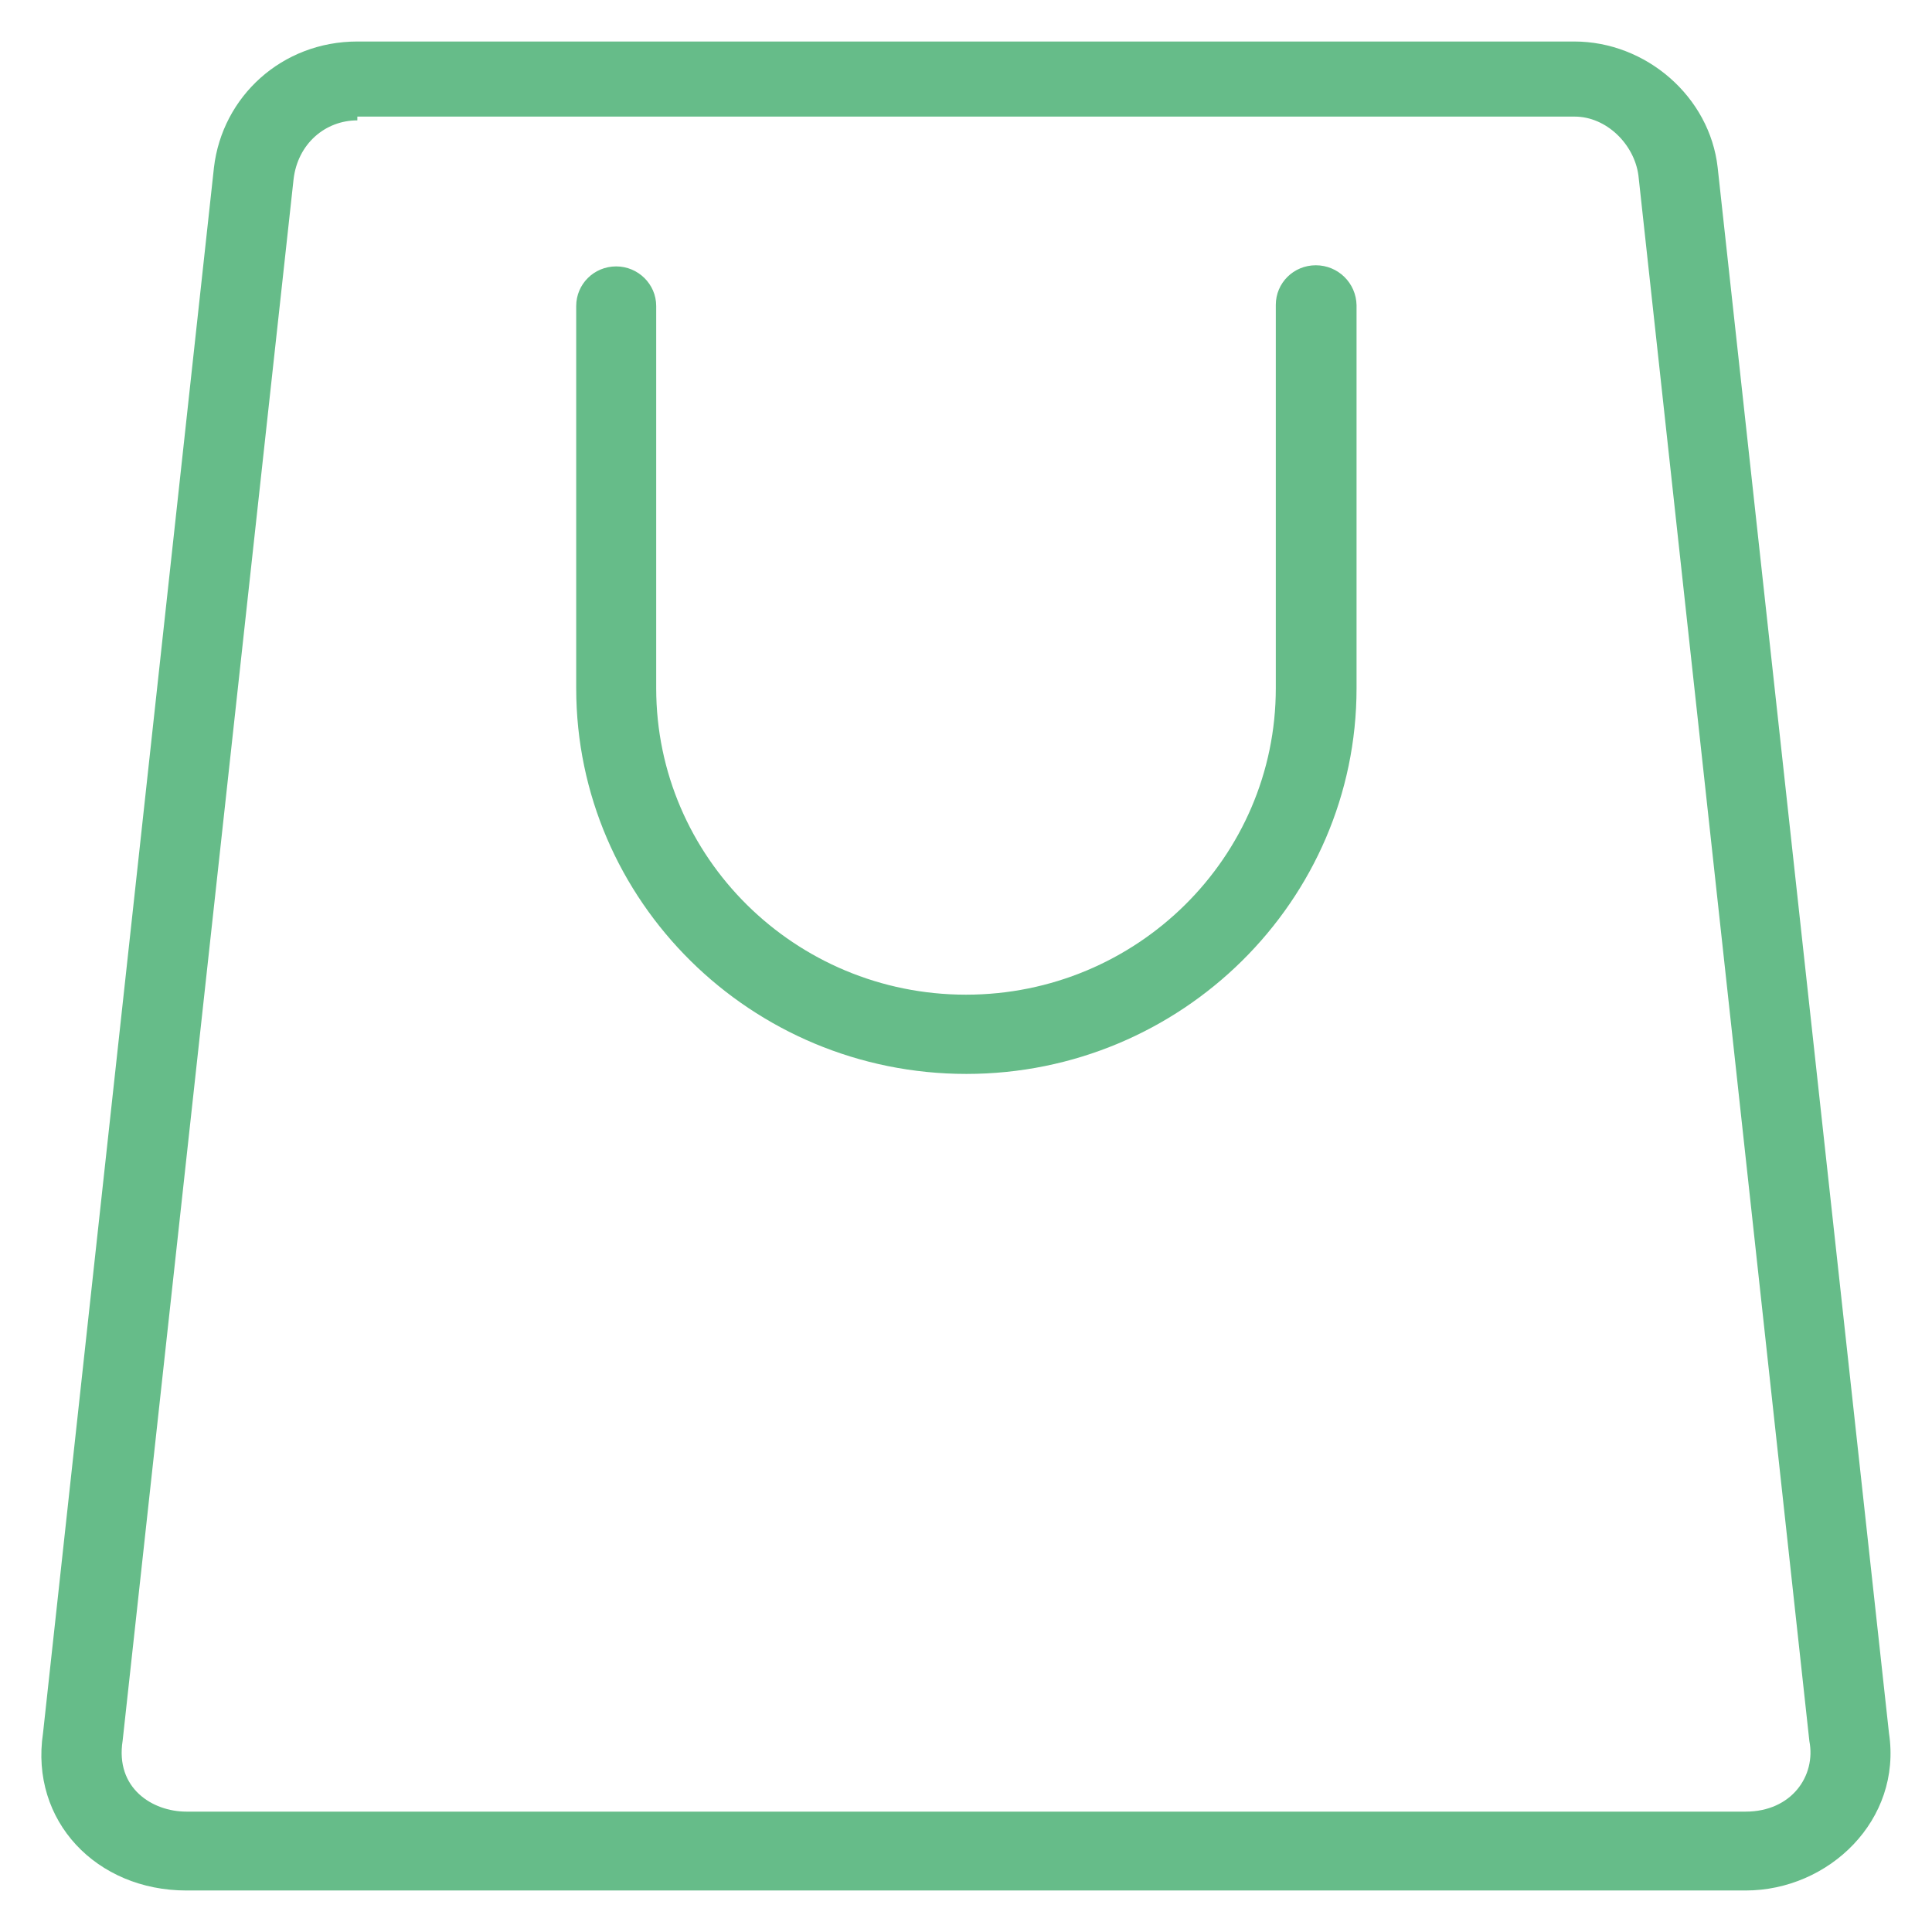
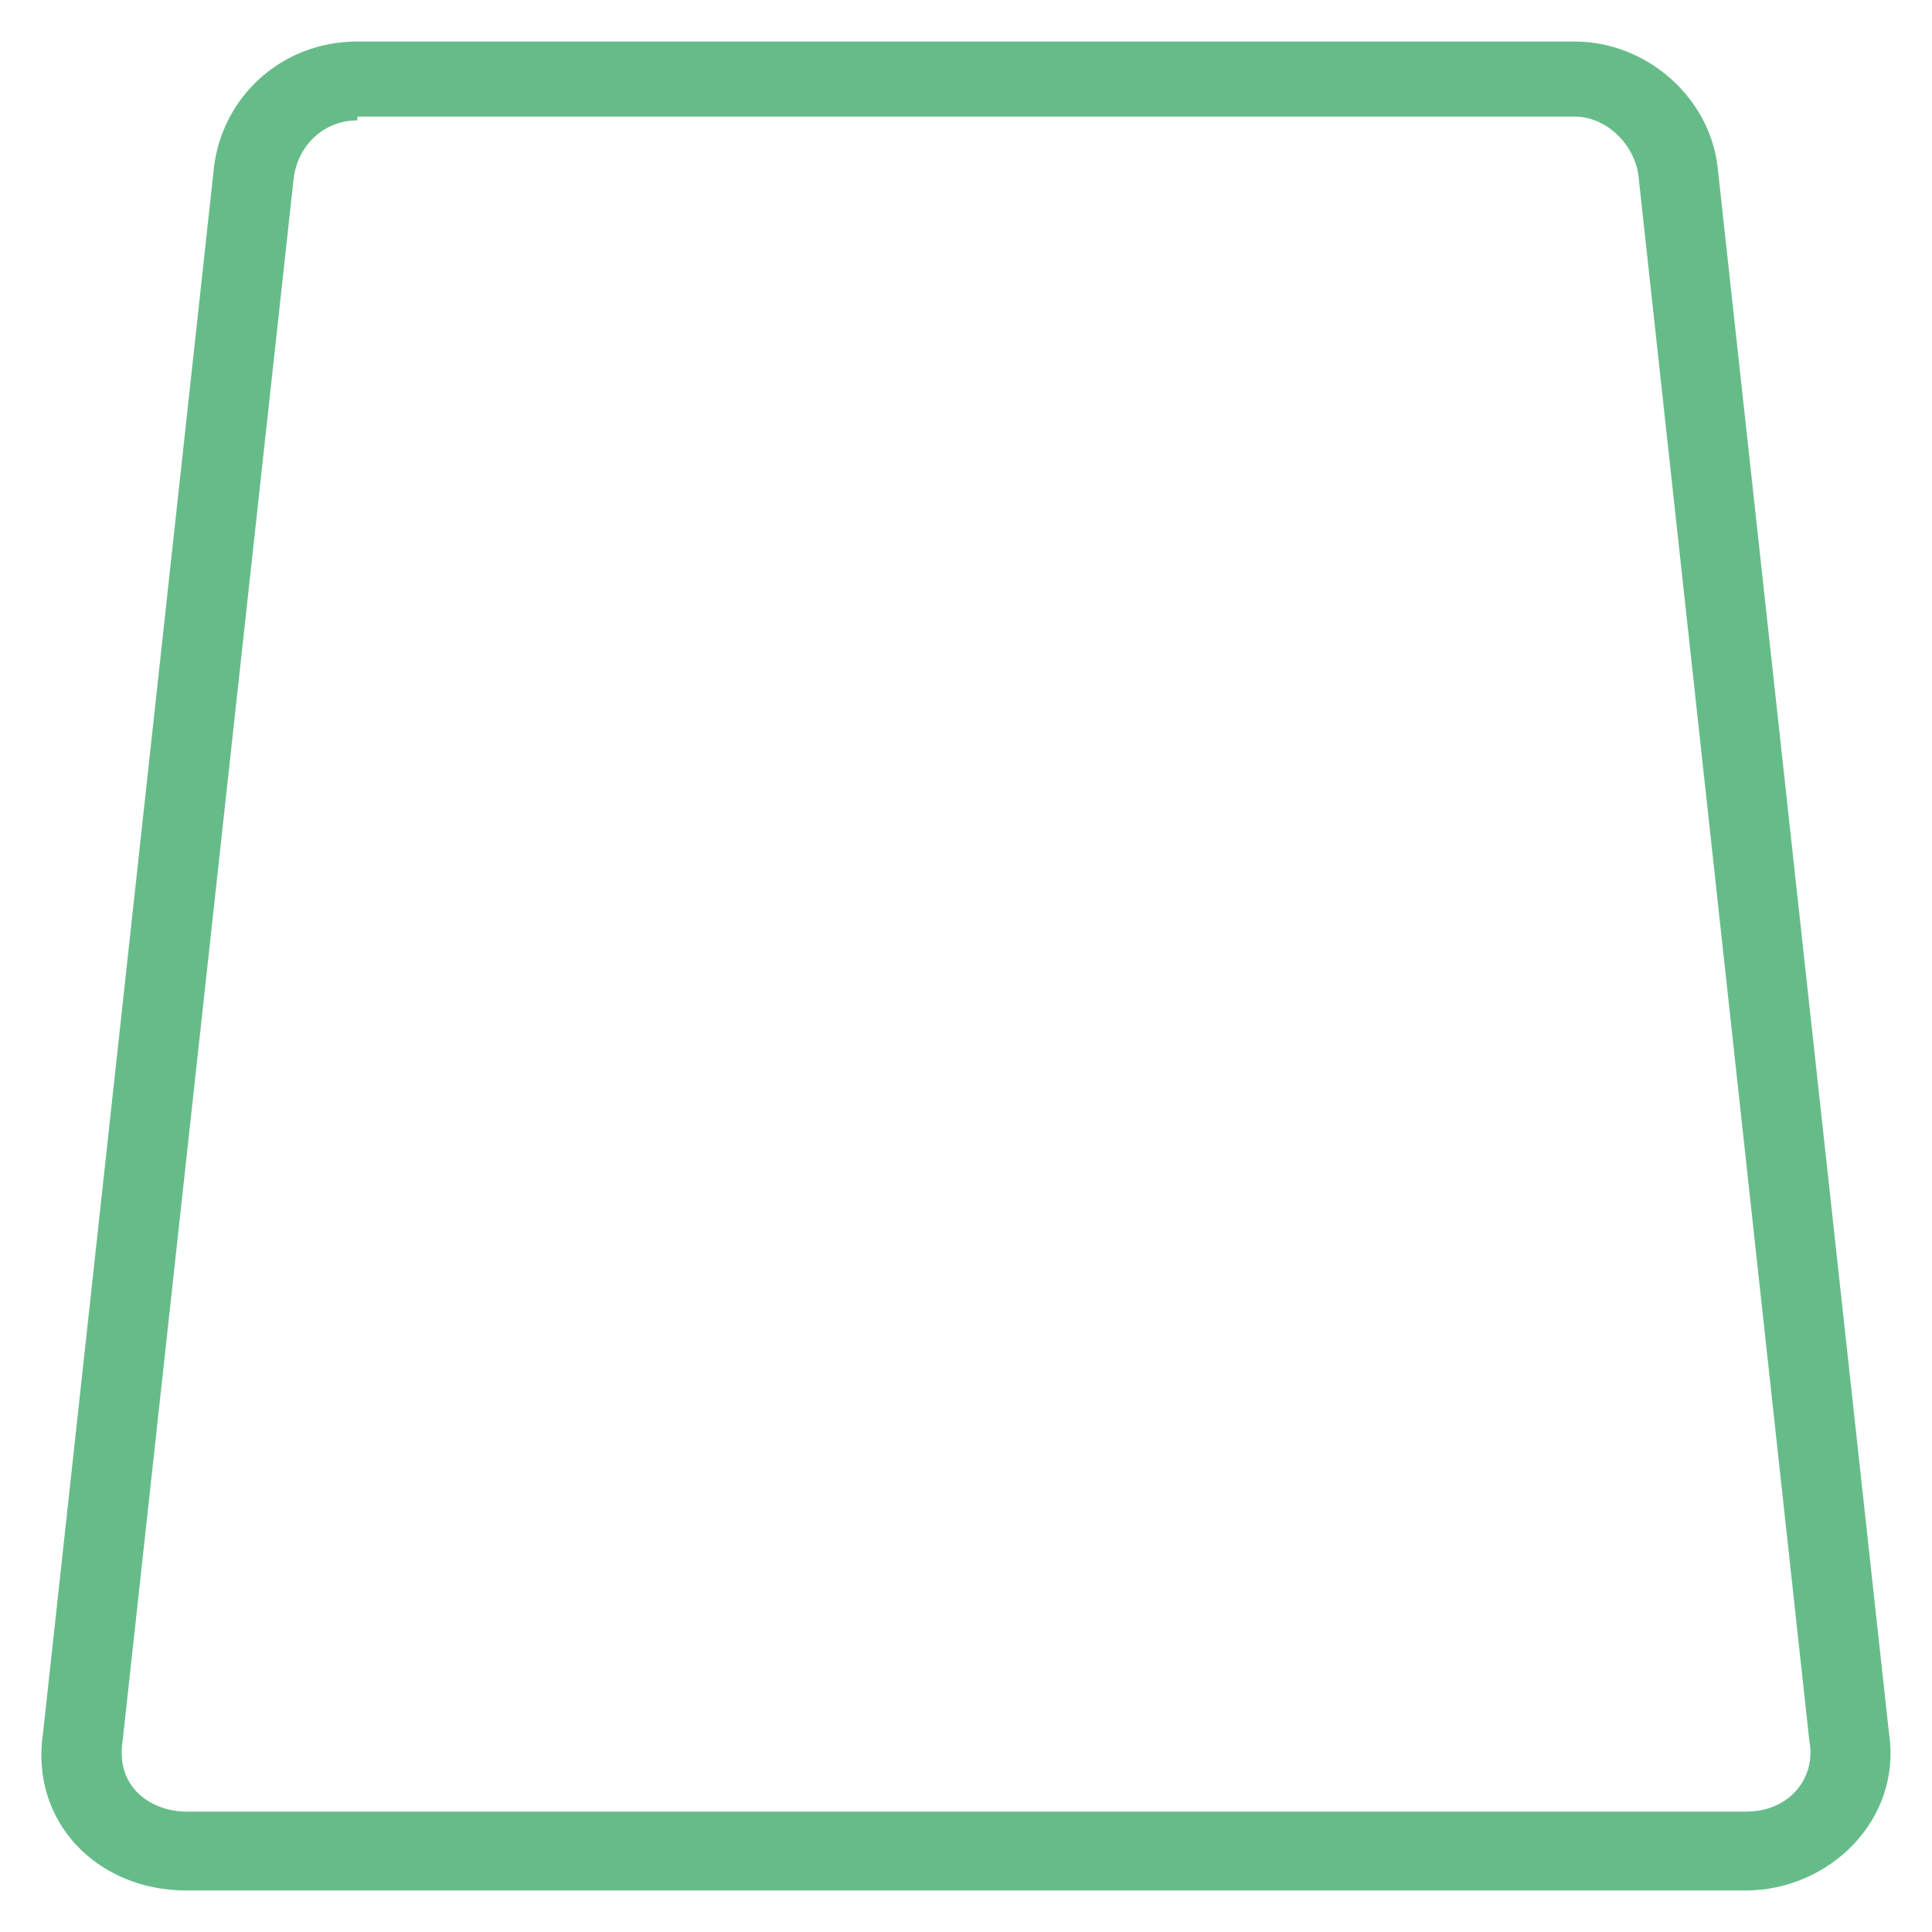
<svg xmlns="http://www.w3.org/2000/svg" fill="#66bc89" height="800px" width="800px" version="1.1" viewBox="0 0 512 512" enable-background="new 0 0 512 512">
  <g id="SVGRepo_bgCarrier" stroke-width="0" />
  <g id="SVGRepo_iconCarrier">
    <g>
      <g>
        <path d="m500.6,459.3l-45.4-414.9c-2.1-18.8-19-33.4-38-33.4h-322.5c-20,0-35.8,14.6-38,33.4l-45.3,414.9c-3.5,23.3 14.2,41.7 38,41.7h413.2c22.1,0 41.5-18.7 38-41.7zm-38,20.8h-413.2c-9,0-18.9-6.2-16.9-18.8l45.3-413.8c1.1-9.4 8.4-15.6 16.9-15.6v-1h322.6c8.4,0 15.8,7.3 16.9,15.6l45.3,414.9c1.8,9.2-4.7,18.7-16.9,18.7z" />
-         <path d="m348.7,70.3c-5.9,0-10.6,4.7-10.6,10.5v101.6c0,44.8-36.8,81.2-82.1,81.2-45.3,0-82.1-36.4-82.1-81.2v-101.3c0-5.8-4.8-10.5-10.6-10.5-5.9,0-10.6,4.7-10.6,10.5v101.3c0,56.4 46.4,102.2 103.4,102.2s103.4-45.9 103.4-102.2v-101.5c-0.1-5.9-4.9-10.6-10.8-10.6z" />
      </g>
    </g>
  </g>
</svg>